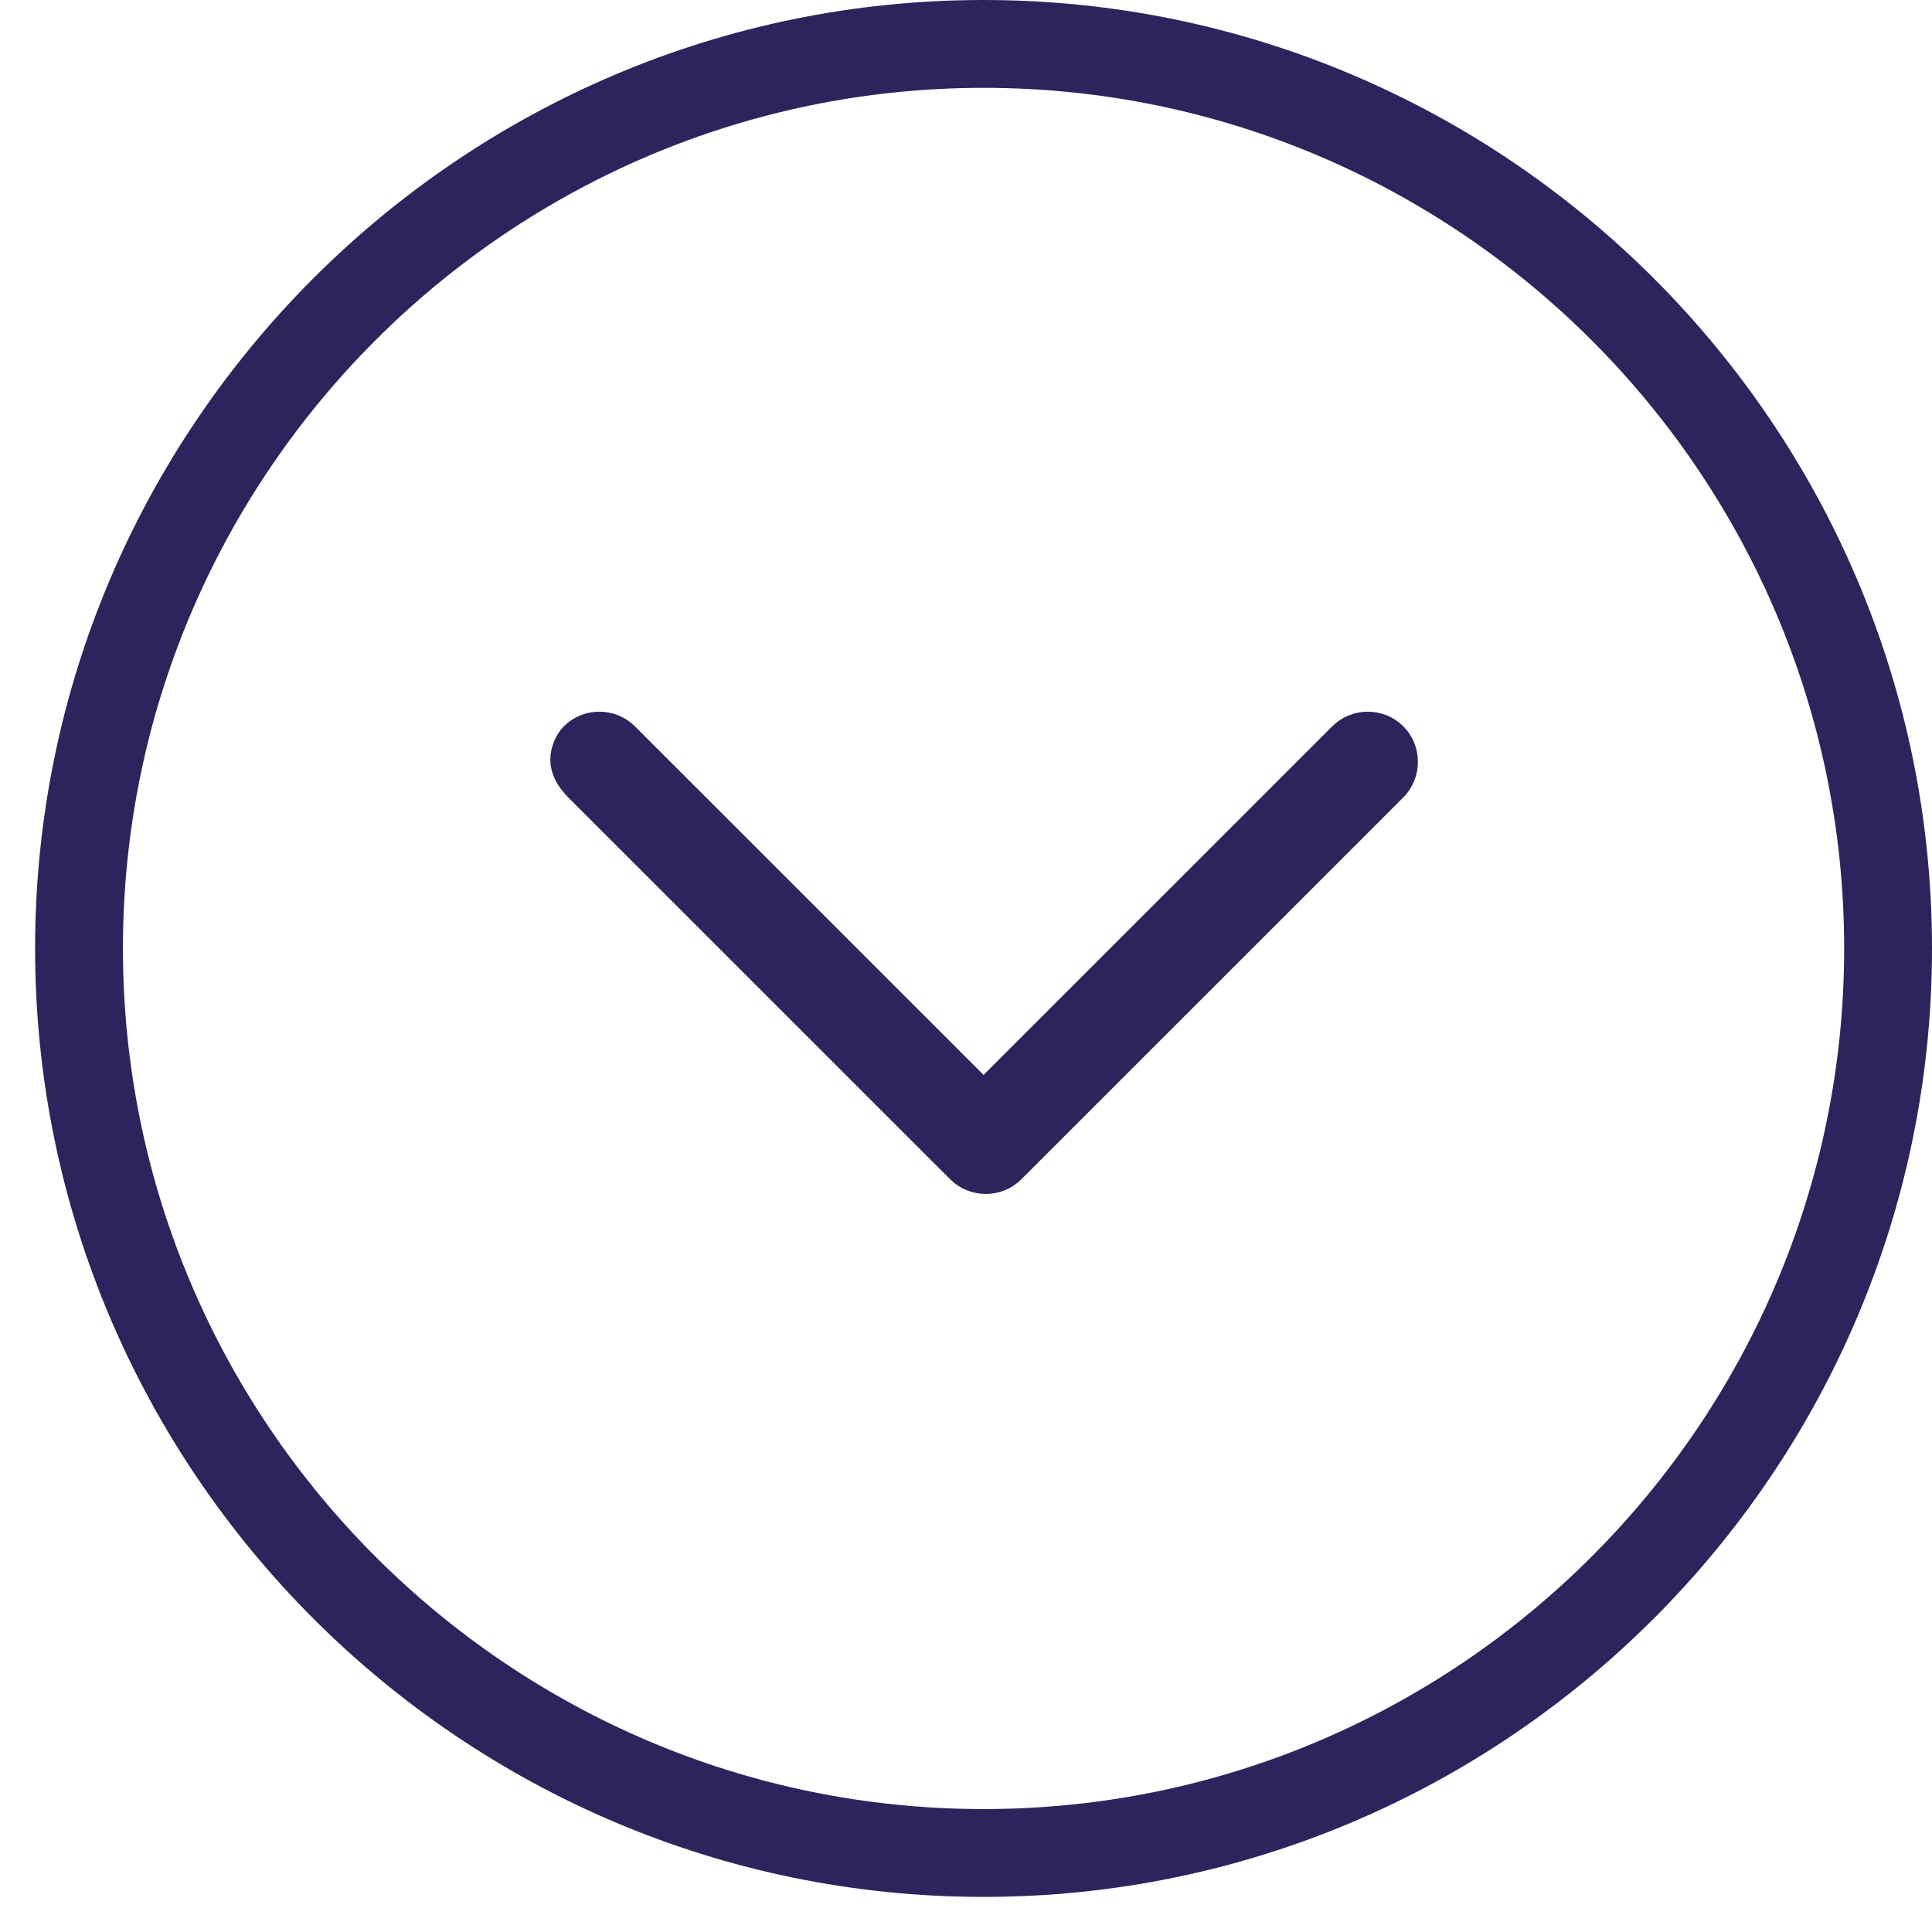
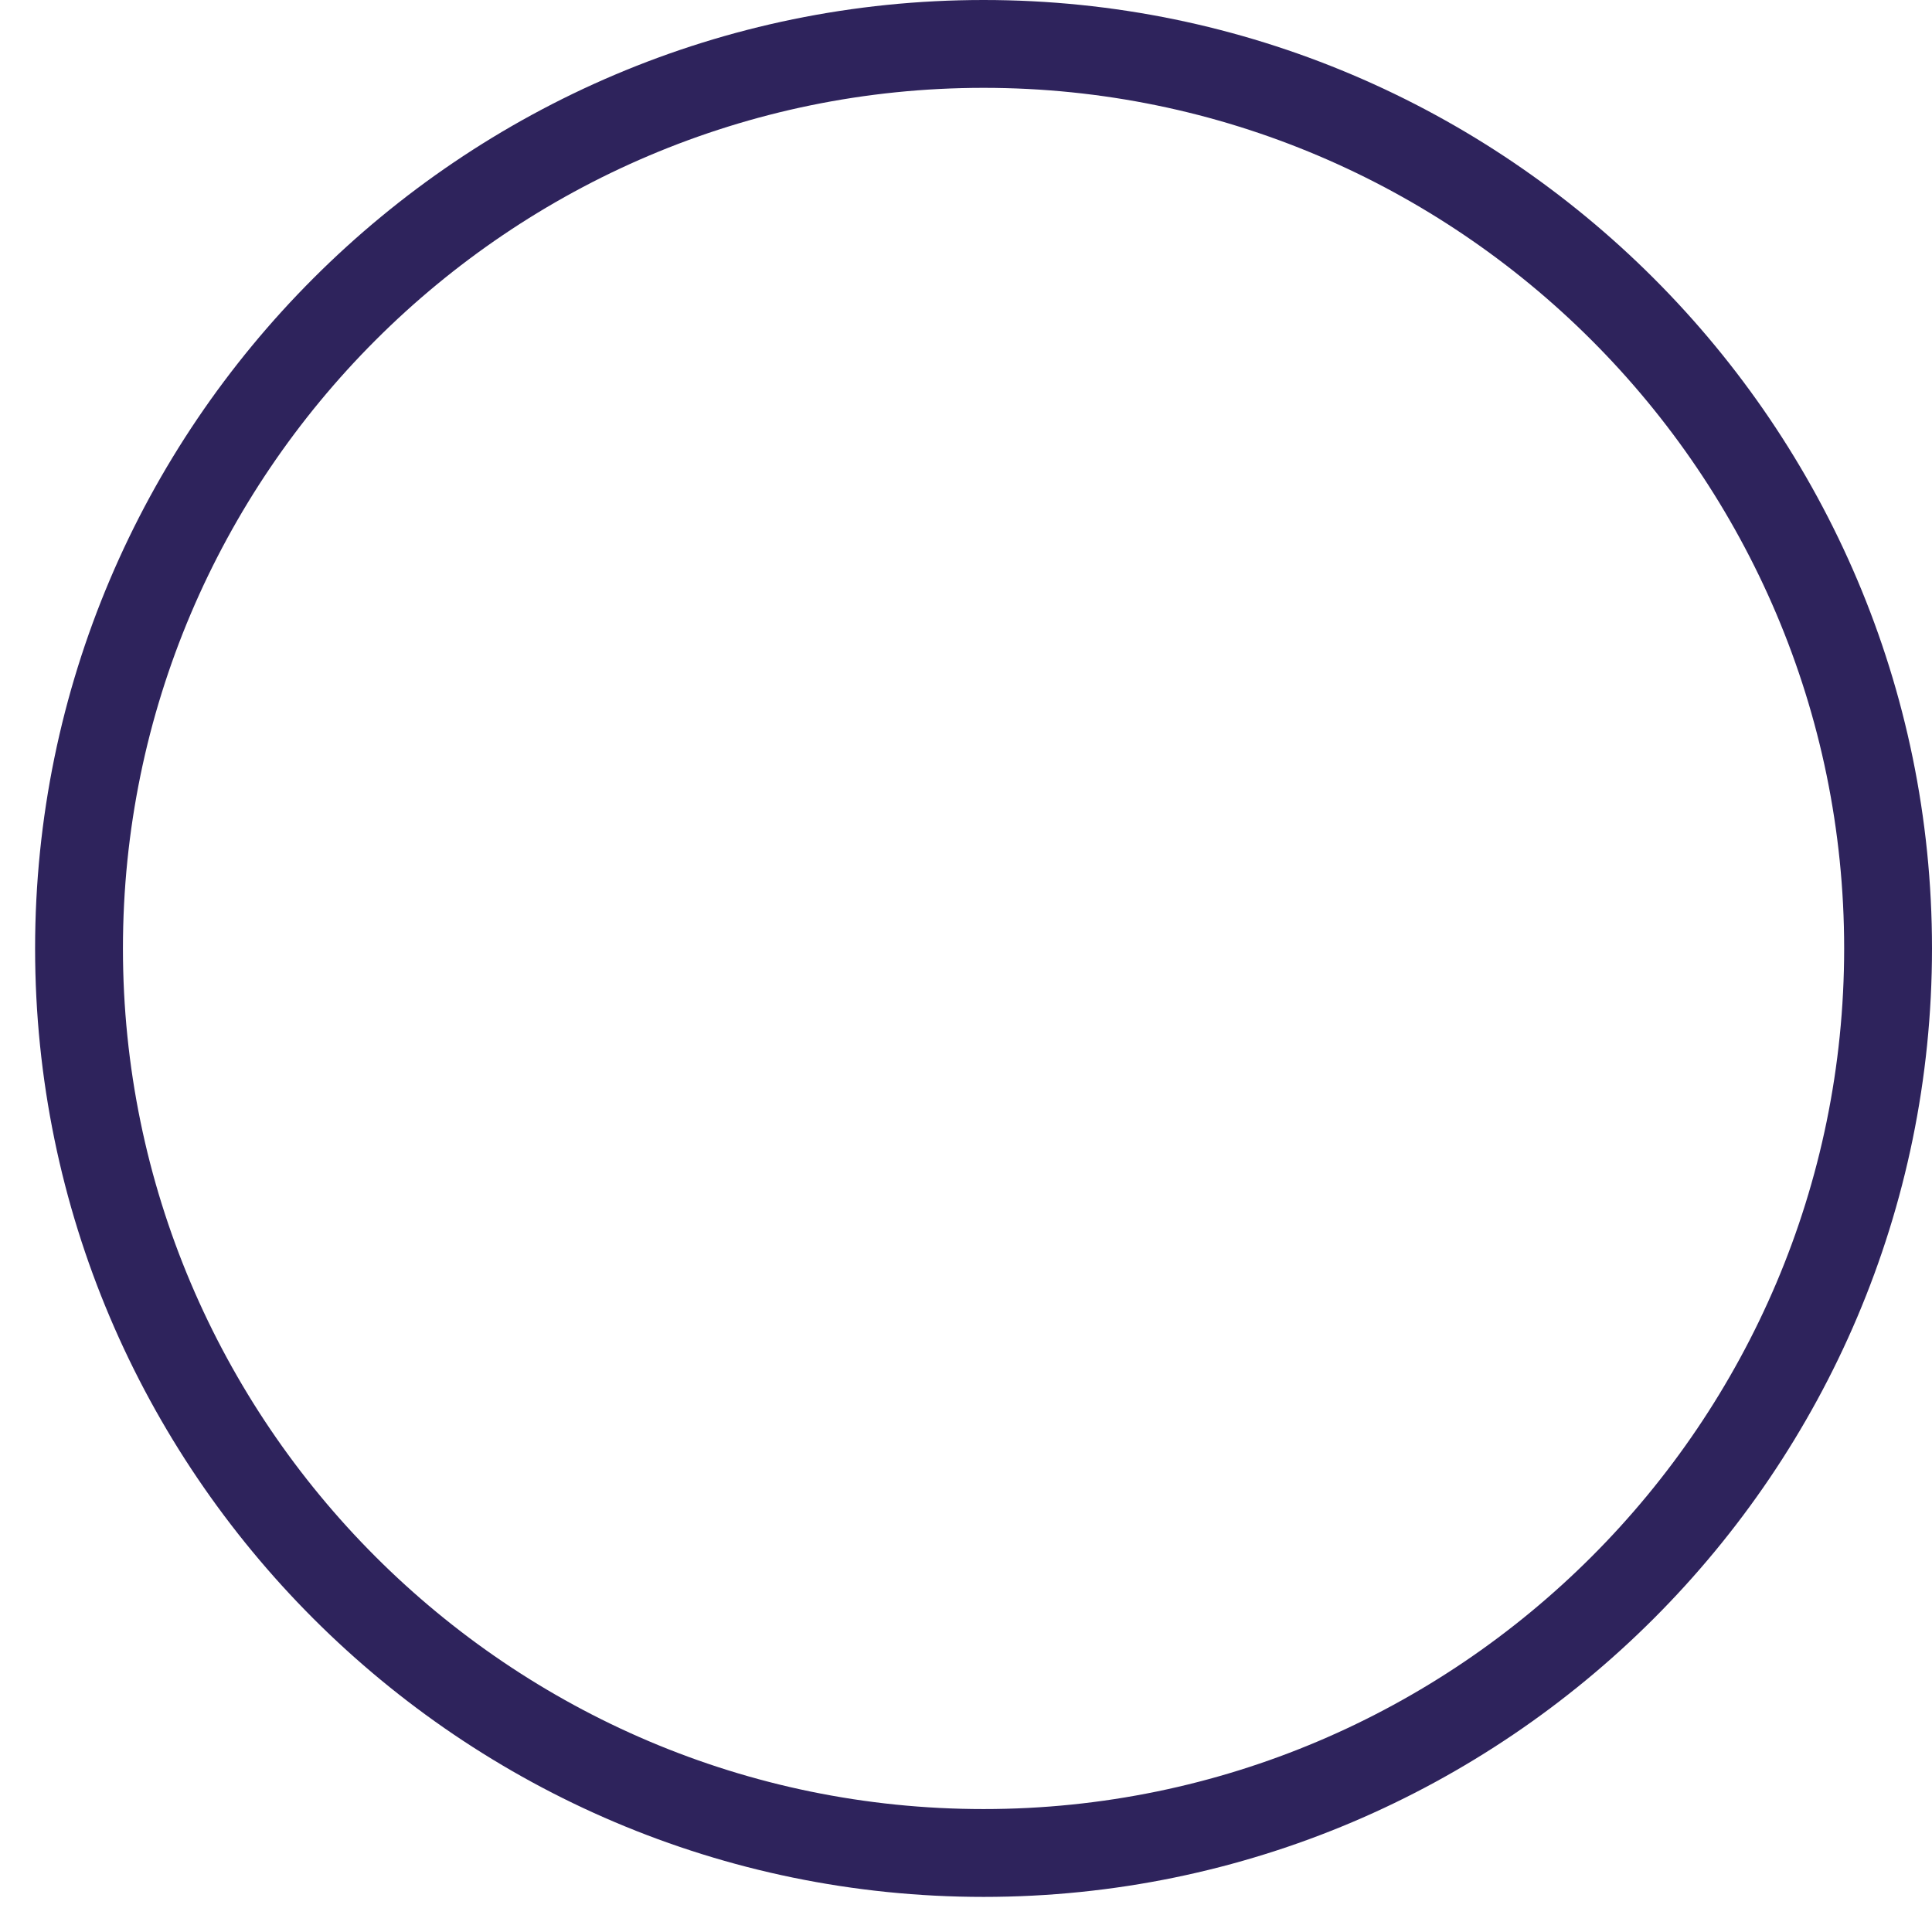
<svg xmlns="http://www.w3.org/2000/svg" width="30px" height="30px" viewBox="0 0 30 30" version="1.1">
  <title>Siguiente_2 Copy 2</title>
  <g id="Mobile" stroke="none" stroke-width="1" fill="none" fill-rule="evenodd">
    <g id="1.1-COBERTURA" transform="translate(-165, -2171)" fill="#2E235C" fill-rule="nonzero">
      <g id="Siguiente_2-Copy-2" transform="translate(180, 2186) rotate(90) translate(-180, -2186) translate(165, 2171)">
-         <path d="M11.795,21.205 C11.659,21.205 11.523,21.136 11.455,21.068 C11.25,20.864 11.25,20.523 11.455,20.318 L17.045,14.727 L11.455,9.136 C11.25,8.932 11.25,8.591 11.455,8.386 C11.659,8.182 12,8.182 12.205,8.386 L18.136,14.318 C18.341,14.523 18.341,14.864 18.136,15.068 L12.205,21 C12.068,21.136 11.932,21.205 11.795,21.205 Z" id="Path" stroke="#2E235C" stroke-width="0.5" />
        <path d="M14.727,29.455 C6.614,29.455 0,22.841 0,14.727 C0,6.614 6.614,0 14.727,0 C22.841,0 29.455,6.614 29.455,14.727 C29.455,22.841 22.841,29.455 14.727,29.455 Z M14.727,1.364 C7.364,1.364 1.364,7.364 1.364,14.727 C1.364,22.091 7.364,28.091 14.727,28.091 C22.091,28.091 28.091,22.091 28.091,14.727 C28.091,7.364 22.091,1.364 14.727,1.364 Z" id="Shape" />
      </g>
    </g>
  </g>
</svg>